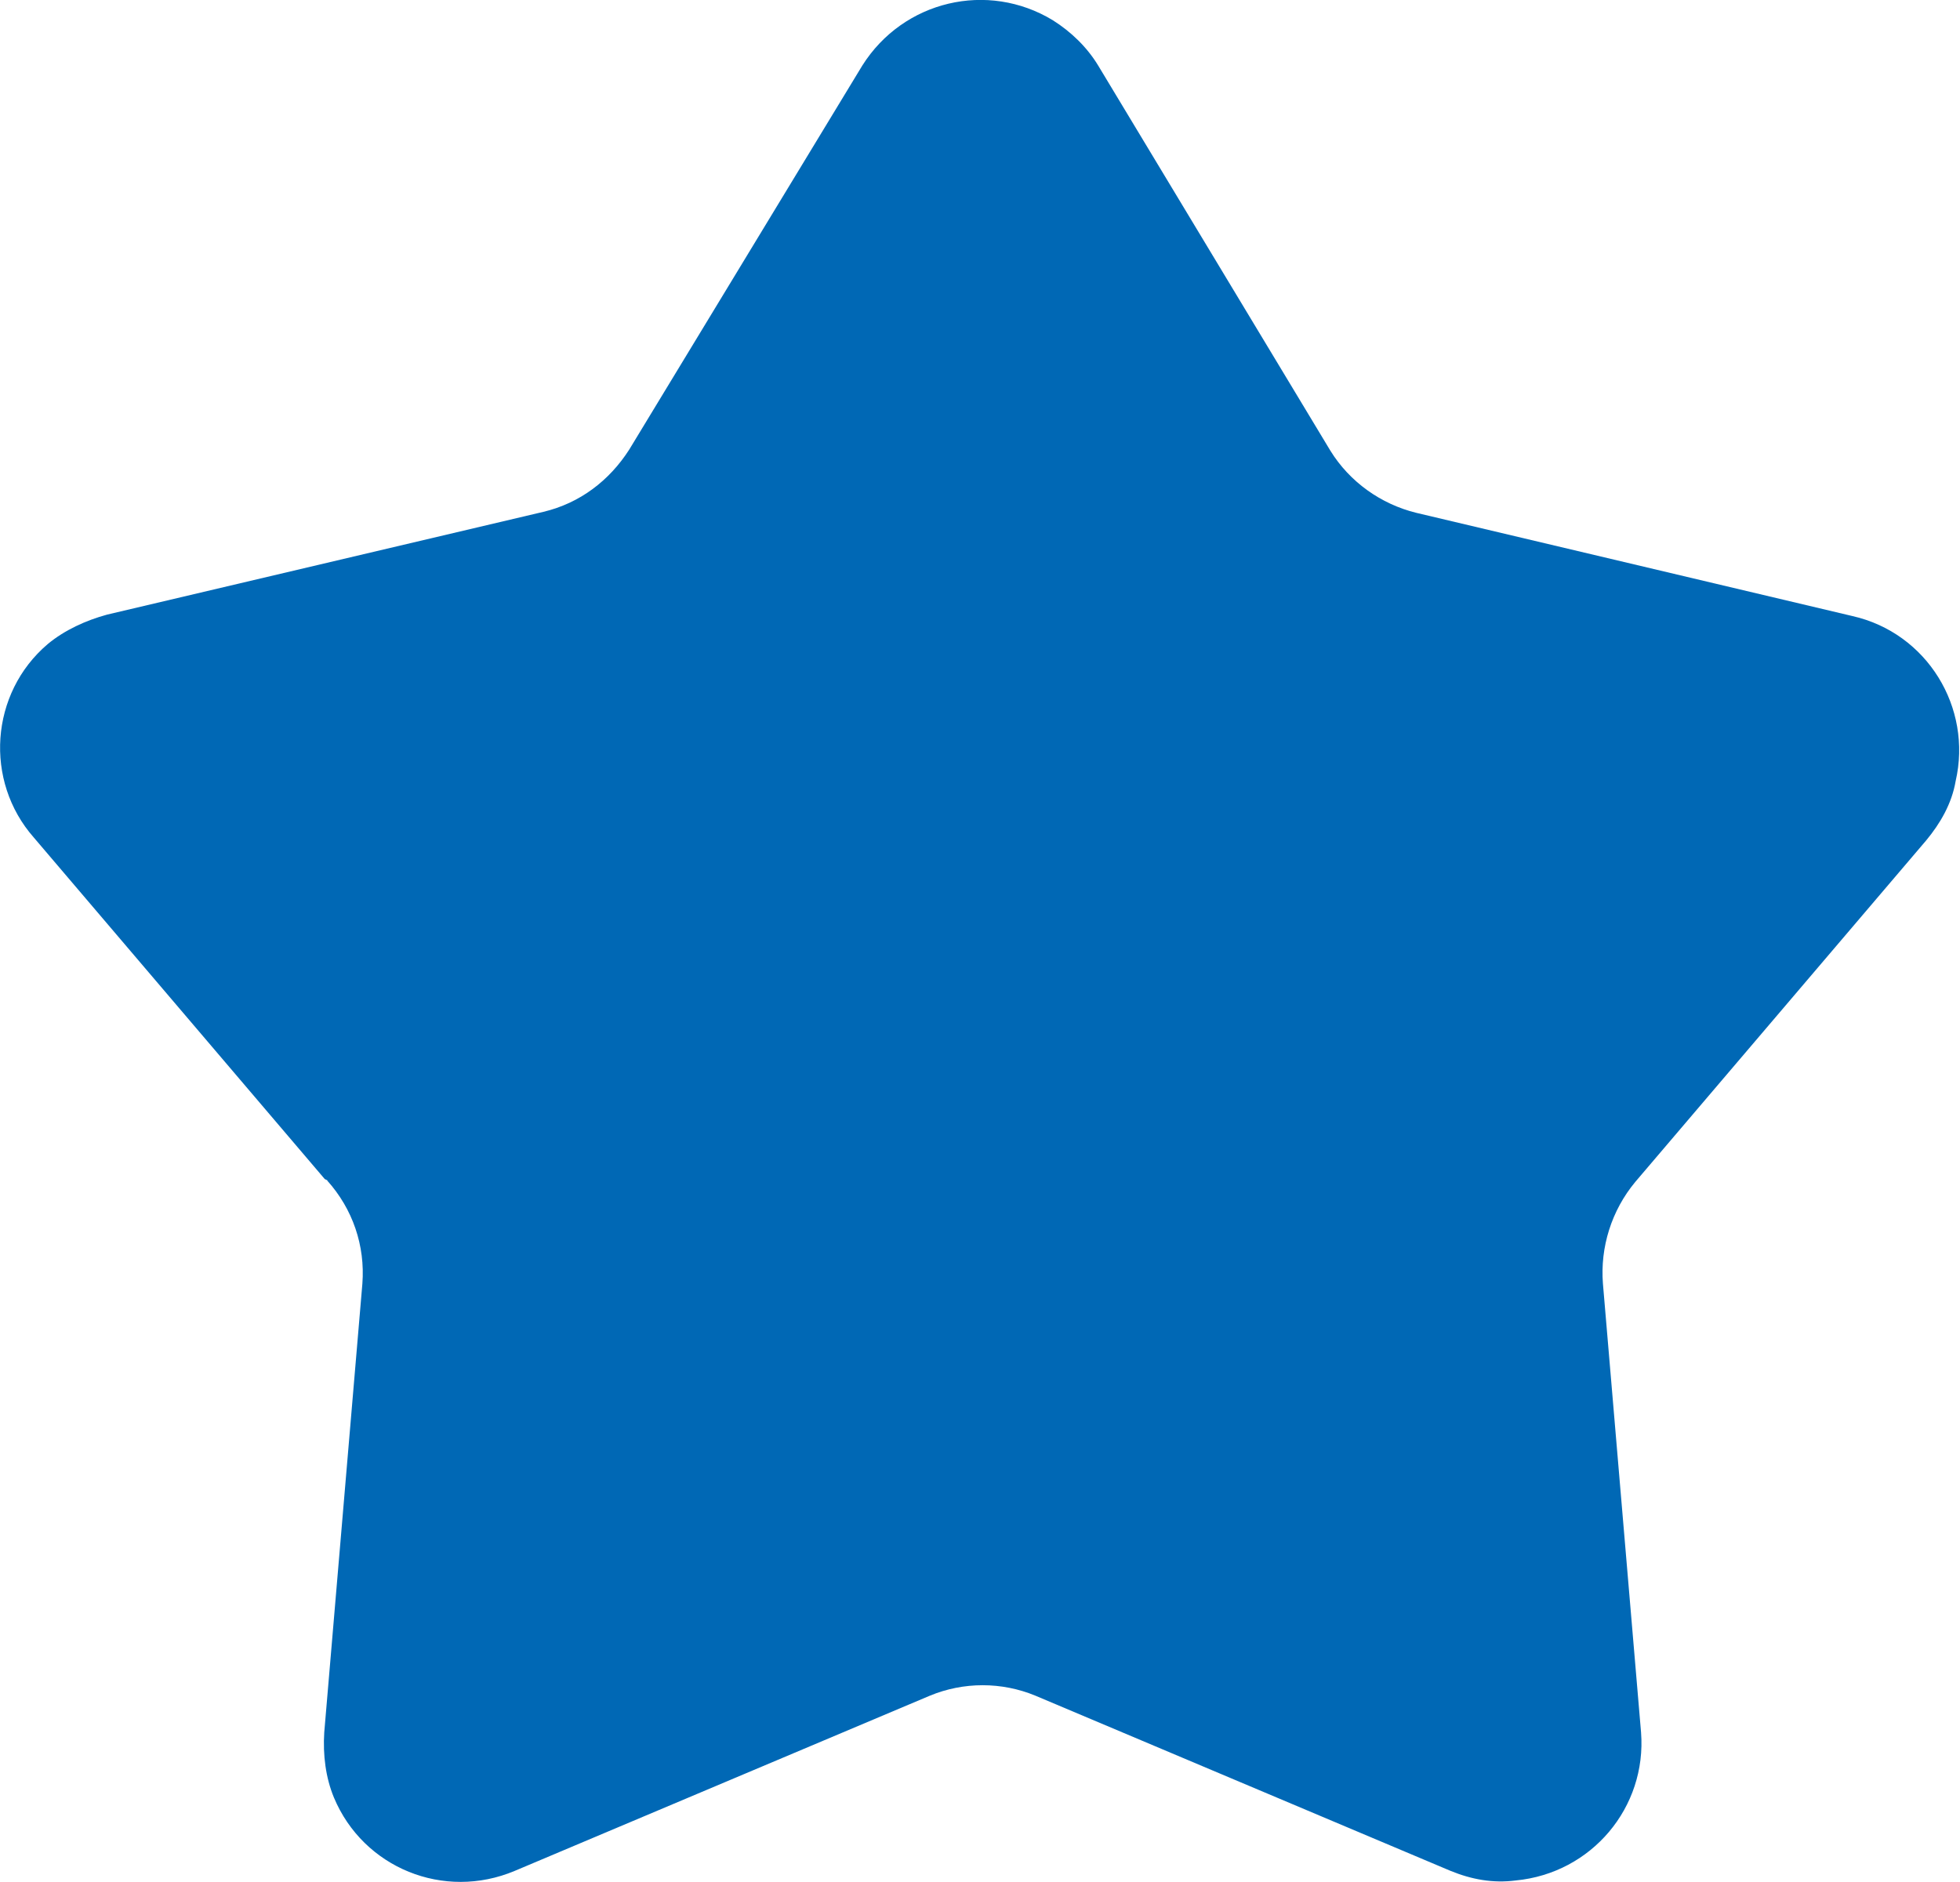
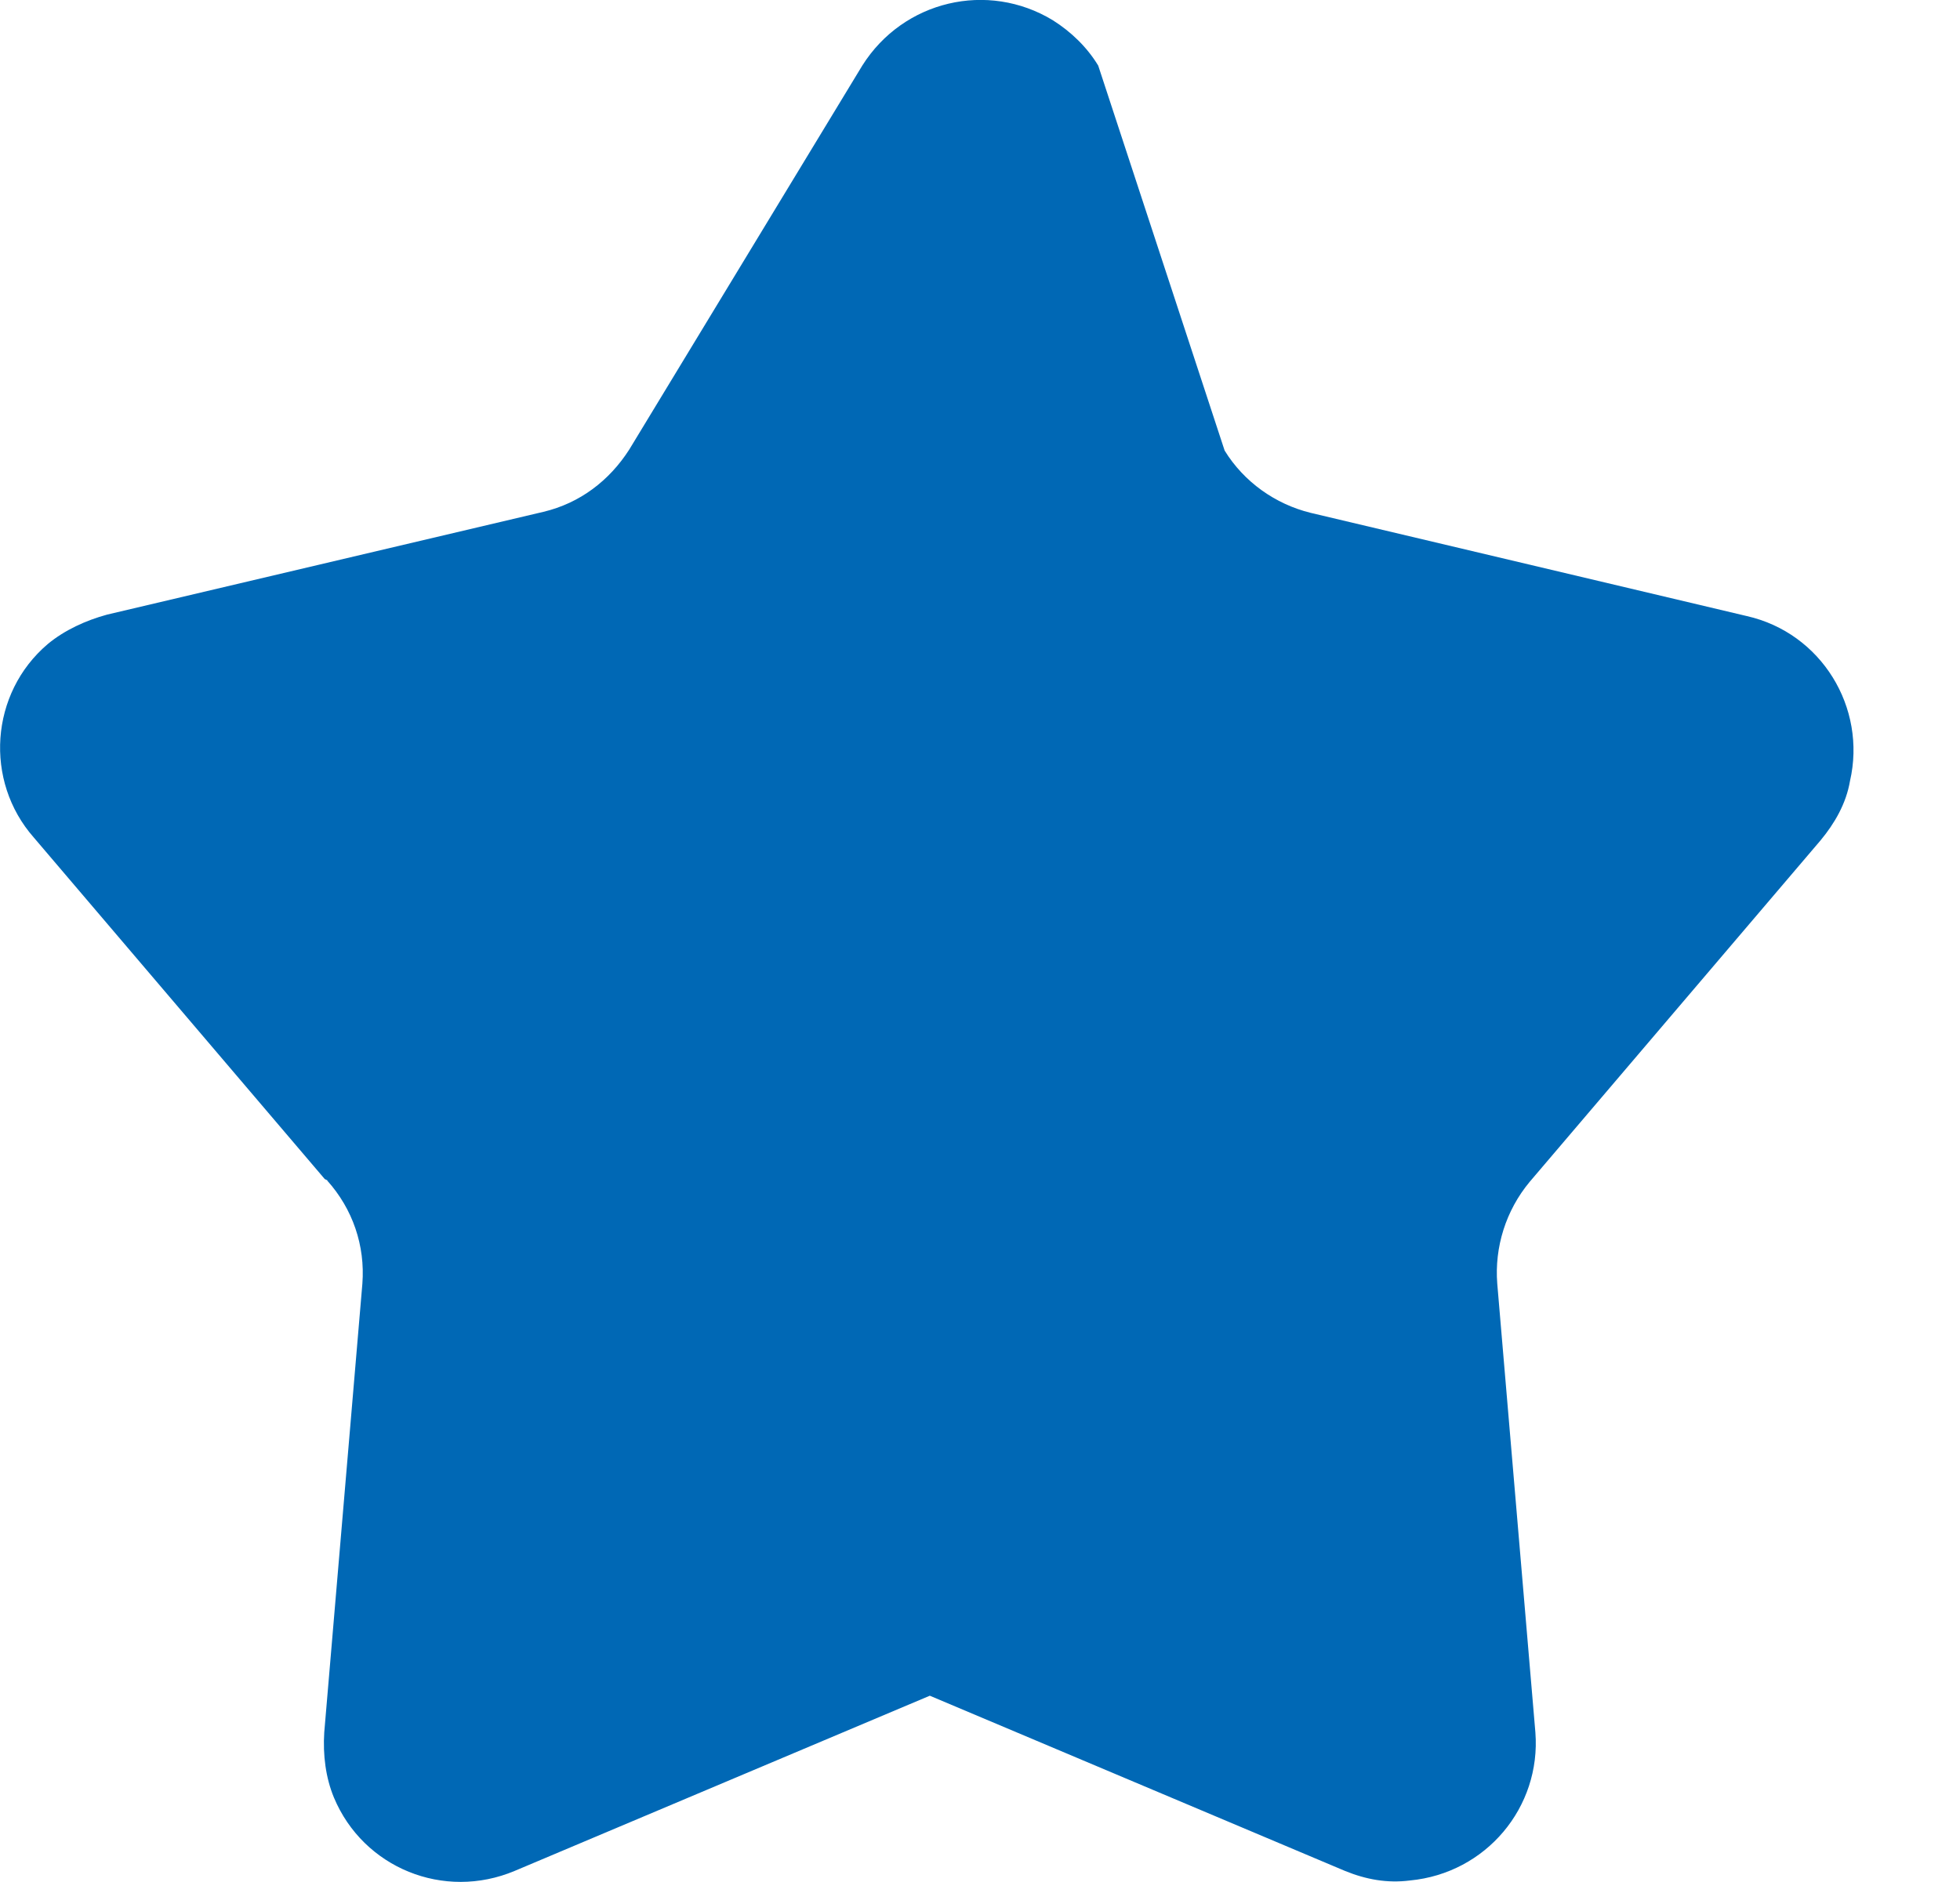
<svg xmlns="http://www.w3.org/2000/svg" id="_レイヤー_2" data-name="レイヤー 2" viewBox="0 0 40.62 39.01">
  <defs>
    <style>
      .cls-1 {
        fill: #0068b5;
      }
    </style>
  </defs>
  <g id="txt">
-     <path class="cls-1" d="M6.78,24.47c.53,.59,.79,1.35,.73,2.14l-.79,9.3c-.03,.47,.03,.94,.2,1.35,.61,1.46,2.28,2.14,3.75,1.52l8.6-3.63c.7-.29,1.49-.29,2.19,0l8.6,3.63c.44,.18,.88,.26,1.35,.2,1.58-.15,2.72-1.52,2.6-3.07l-.79-9.3c-.06-.76,.18-1.52,.67-2.11l6.03-7.08c.29-.35,.53-.76,.61-1.23,.35-1.52-.59-3.07-2.14-3.42l-9.04-2.14c-.73-.18-1.38-.64-1.78-1.29L22.76,1.36c-.23-.38-.56-.7-.94-.94-1.35-.82-3.1-.41-3.95,.94l-4.83,7.96c-.41,.64-1.02,1.11-1.78,1.29L2.22,12.74c-.44,.12-.88,.32-1.23,.61-1.2,1.02-1.32,2.84-.29,4.01l6.03,7.08,.06,.03Z" />
+     <path class="cls-1" d="M6.78,24.47c.53,.59,.79,1.35,.73,2.14l-.79,9.3c-.03,.47,.03,.94,.2,1.35,.61,1.46,2.28,2.14,3.75,1.52l8.6-3.63l8.6,3.63c.44,.18,.88,.26,1.35,.2,1.58-.15,2.72-1.52,2.6-3.07l-.79-9.3c-.06-.76,.18-1.52,.67-2.11l6.03-7.08c.29-.35,.53-.76,.61-1.23,.35-1.52-.59-3.07-2.14-3.42l-9.04-2.14c-.73-.18-1.38-.64-1.78-1.29L22.76,1.36c-.23-.38-.56-.7-.94-.94-1.35-.82-3.1-.41-3.95,.94l-4.83,7.96c-.41,.64-1.02,1.11-1.78,1.29L2.22,12.74c-.44,.12-.88,.32-1.23,.61-1.2,1.02-1.32,2.84-.29,4.01l6.03,7.08,.06,.03Z" />
  </g>
</svg>